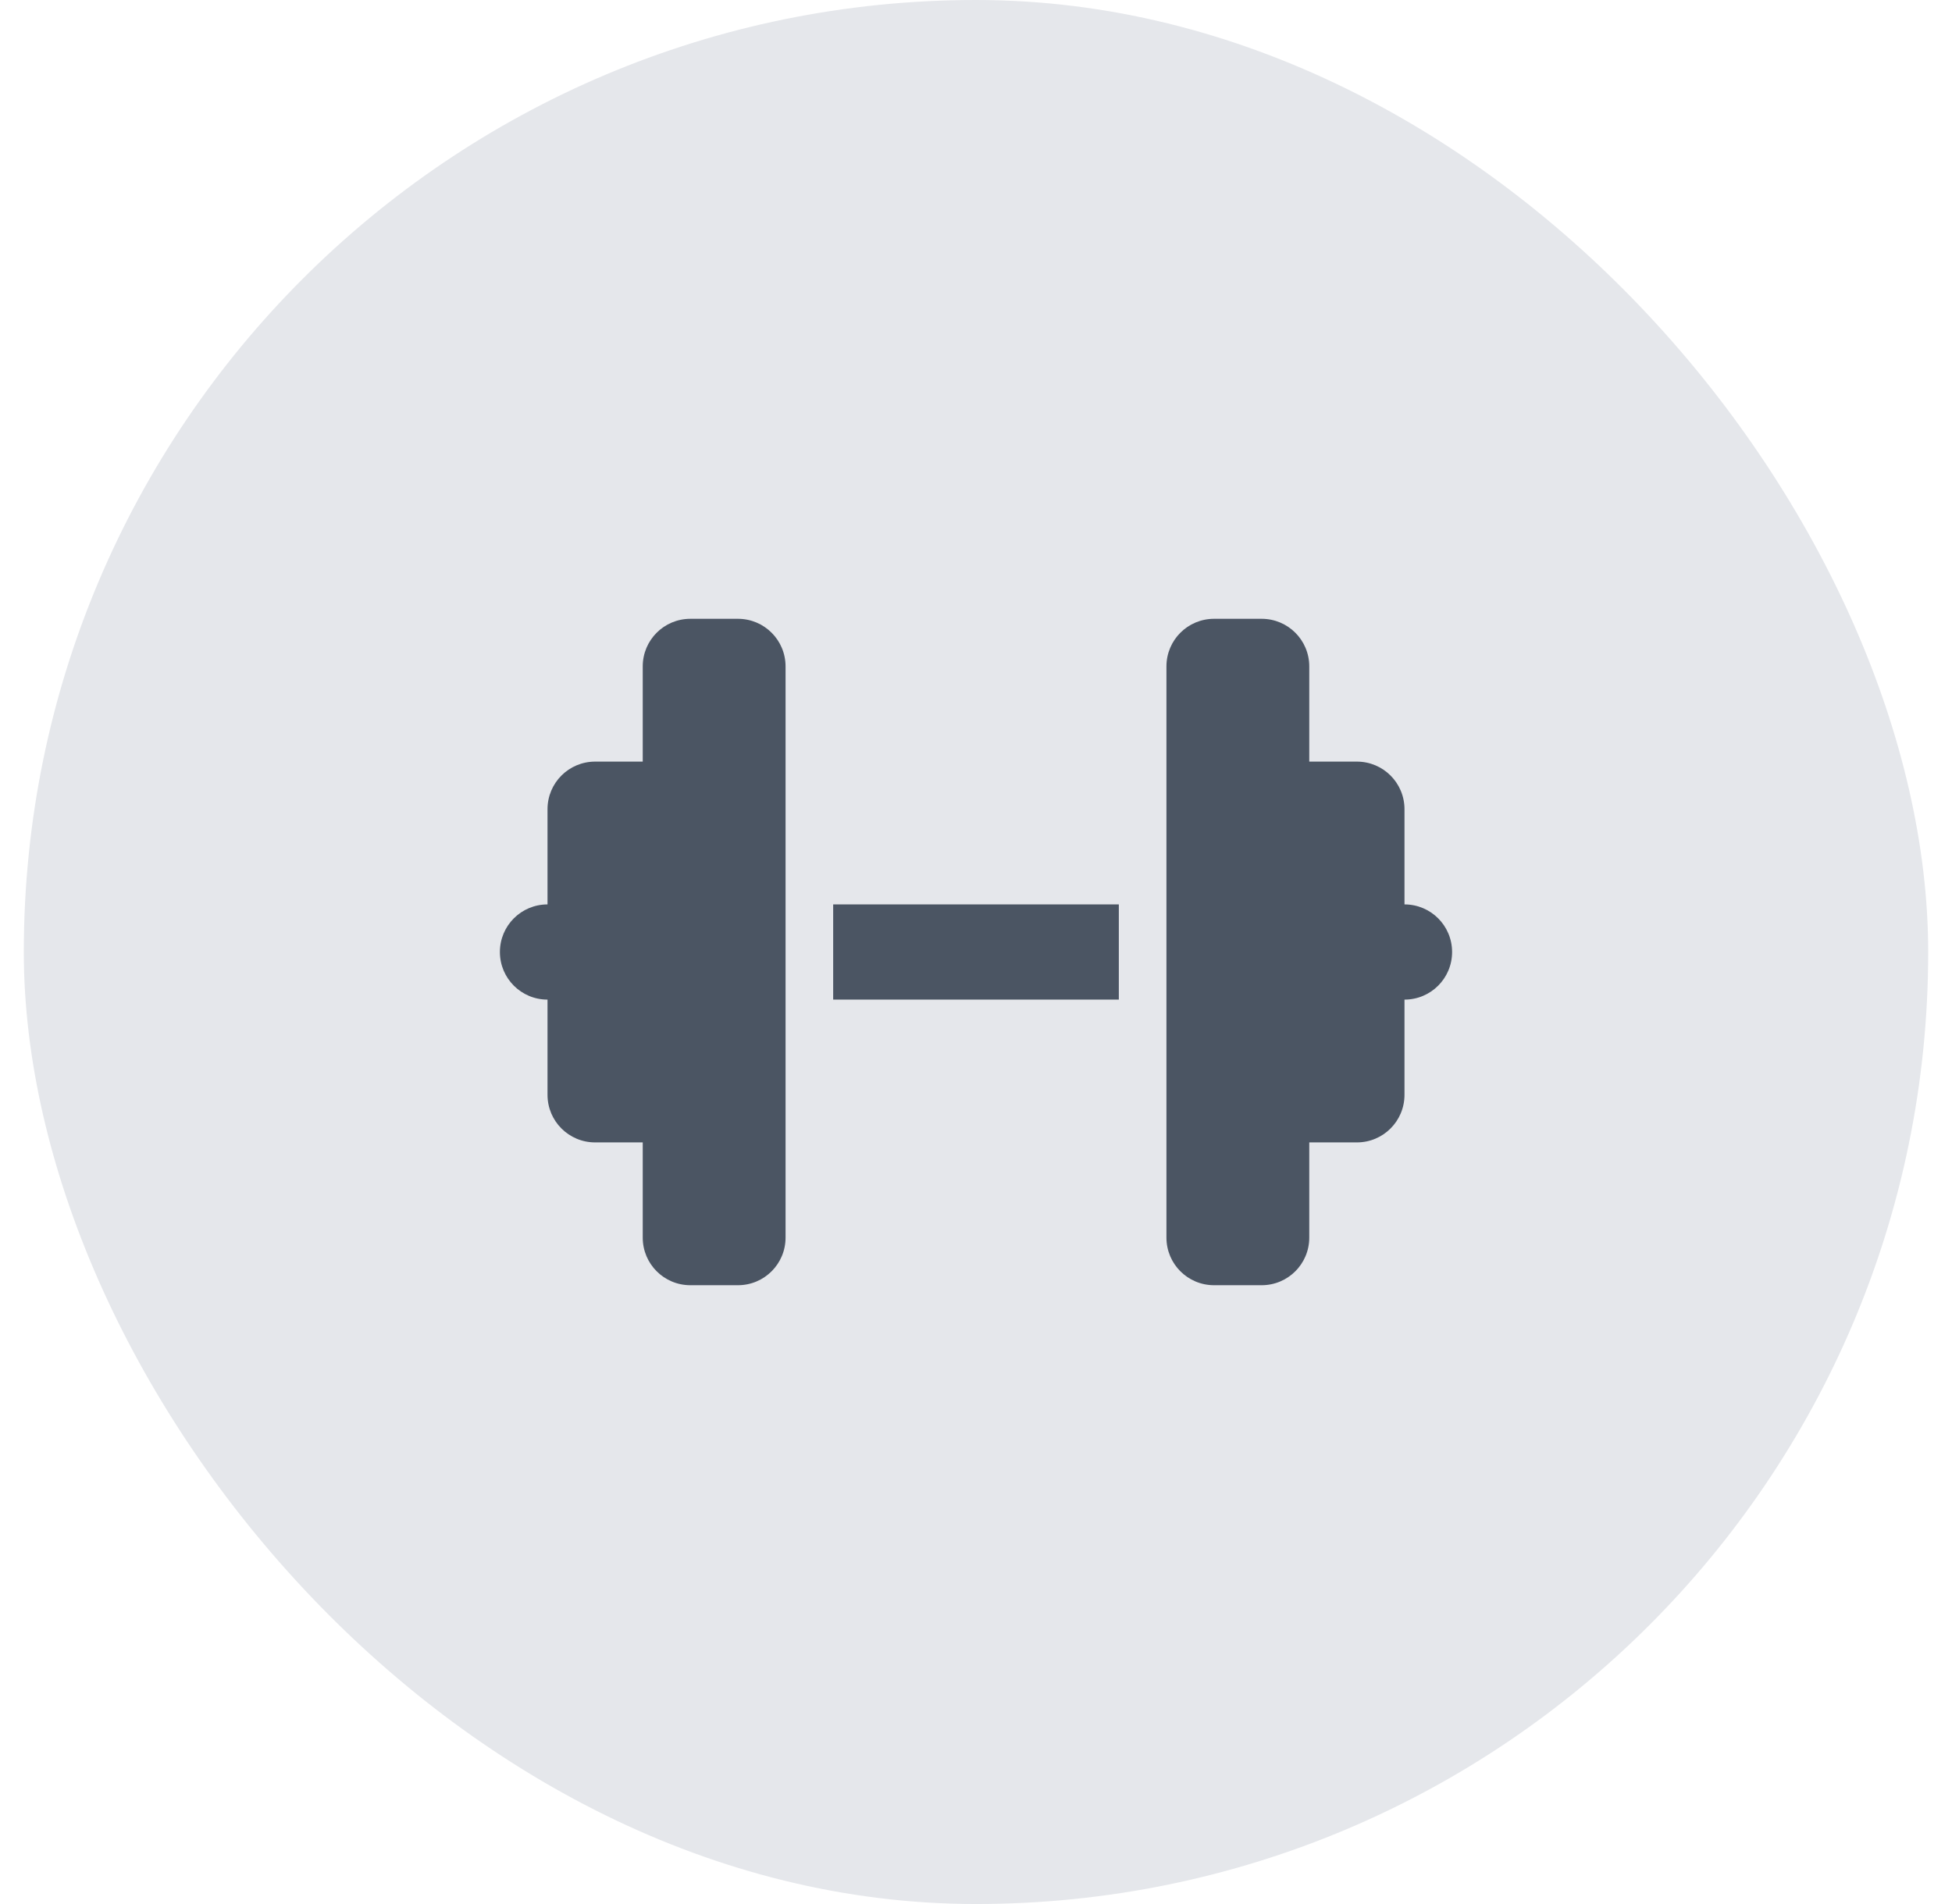
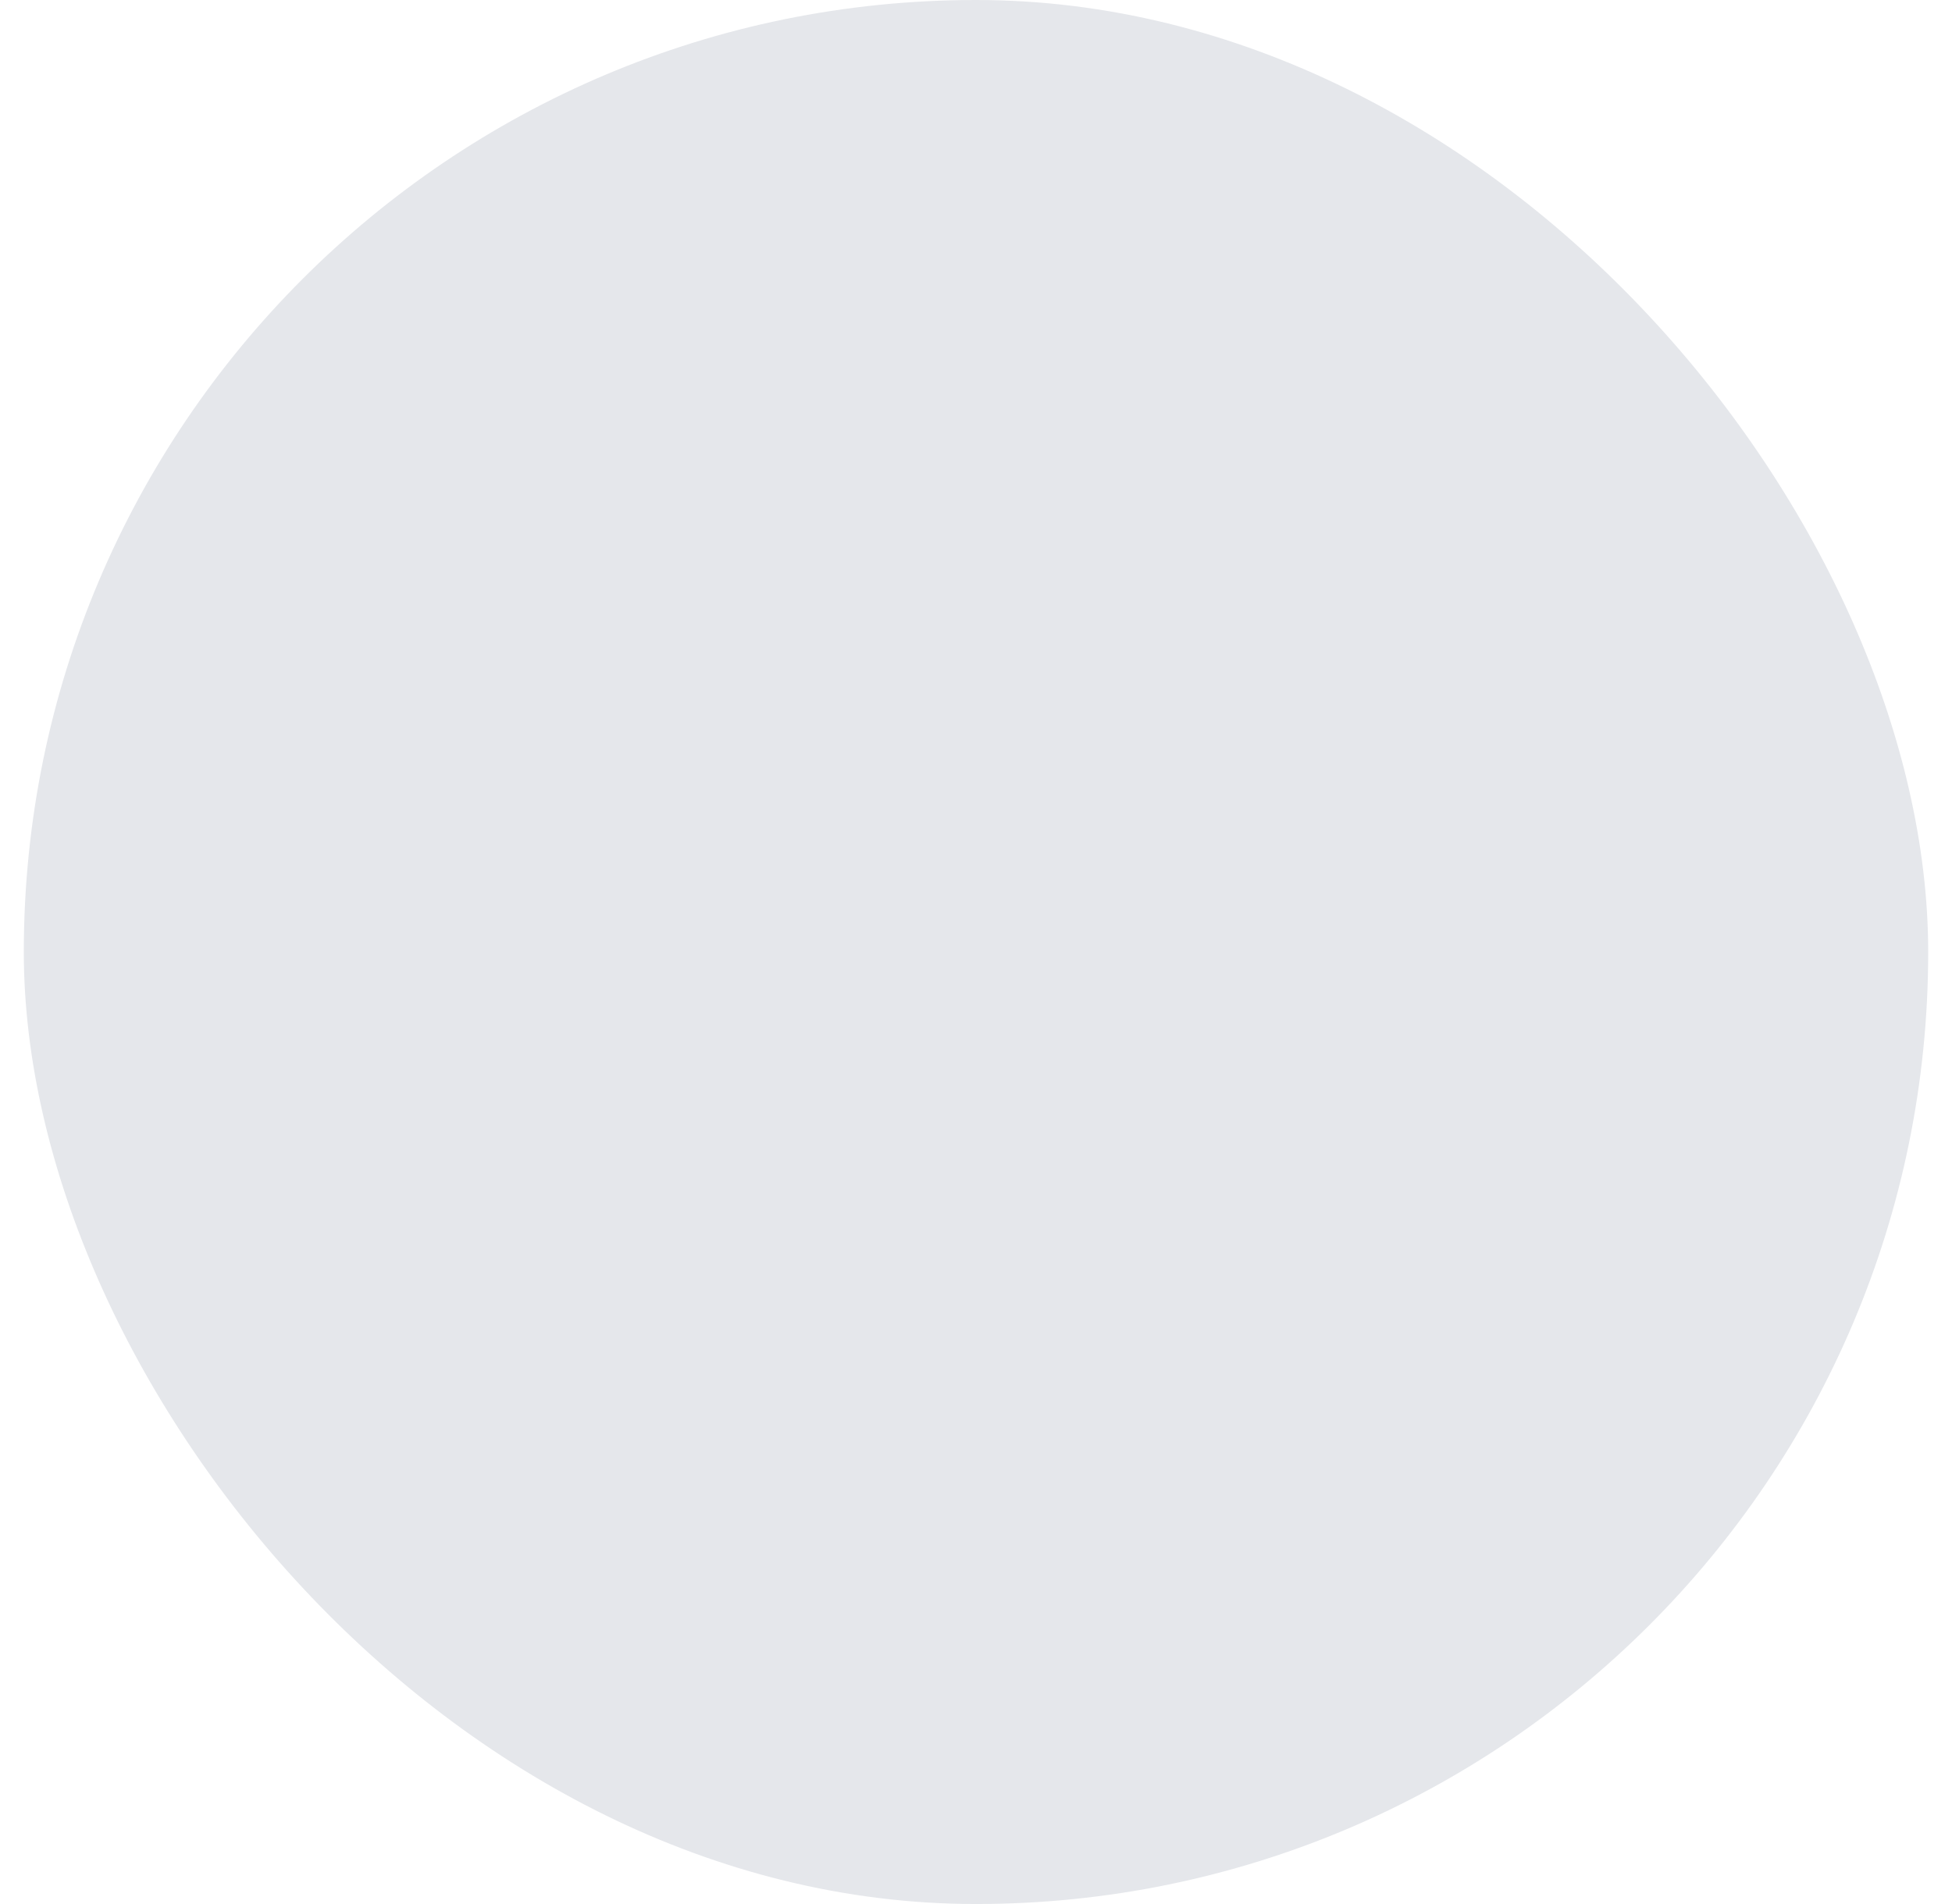
<svg xmlns="http://www.w3.org/2000/svg" width="41" height="40" viewBox="0 0 41 40" fill="none">
  <rect x="0.5" width="40" height="40" rx="20" fill="#E5E7EB" />
  <path d="M30.5 32H10.5V8H30.5V32Z" stroke="#E5E7EB" />
  <g clip-path="url(#clip0_17_2123)">
-     <path d="M13.5 14C13.5 13.447 13.947 13 14.5 13H15.5C16.053 13 16.5 13.447 16.5 14V19V21V26C16.5 26.553 16.053 27 15.5 27H14.5C13.947 27 13.5 26.553 13.5 26V24H12.5C11.947 24 11.5 23.553 11.5 23V21C10.947 21 10.5 20.553 10.5 20C10.5 19.447 10.947 19 11.5 19V17C11.5 16.447 11.947 16 12.5 16H13.5V14ZM27.5 14V16H28.5C29.053 16 29.5 16.447 29.5 17V19C30.053 19 30.5 19.447 30.5 20C30.5 20.553 30.053 21 29.5 21V23C29.5 23.553 29.053 24 28.5 24H27.5V26C27.5 26.553 27.053 27 26.5 27H25.5C24.947 27 24.5 26.553 24.5 26V21V19V14C24.5 13.447 24.947 13 25.5 13H26.5C27.053 13 27.5 13.447 27.5 14ZM23.5 19V21H17.5V19H23.5Z" fill="#4B5563" />
+     <path d="M13.5 14C13.5 13.447 13.947 13 14.5 13H15.5C16.053 13 16.5 13.447 16.5 14V19V21V26C16.5 26.553 16.053 27 15.5 27H14.5C13.947 27 13.5 26.553 13.5 26V24H12.5C11.947 24 11.5 23.553 11.5 23V21C10.947 21 10.5 20.553 10.5 20C10.5 19.447 10.947 19 11.5 19V17C11.5 16.447 11.947 16 12.5 16H13.5V14ZV16H28.5C29.053 16 29.5 16.447 29.5 17V19C30.053 19 30.5 19.447 30.5 20C30.5 20.553 30.053 21 29.5 21V23C29.5 23.553 29.053 24 28.5 24H27.5V26C27.5 26.553 27.053 27 26.5 27H25.5C24.947 27 24.5 26.553 24.5 26V21V19V14C24.5 13.447 24.947 13 25.5 13H26.5C27.053 13 27.5 13.447 27.5 14ZM23.5 19V21H17.5V19H23.5Z" fill="#4B5563" />
  </g>
  <defs>
    <clipPath id="clip0_17_2123">
-       <path d="M10.5 12H30.5V28H10.5V12Z" fill="white" />
-     </clipPath>
+       </clipPath>
  </defs>
</svg>